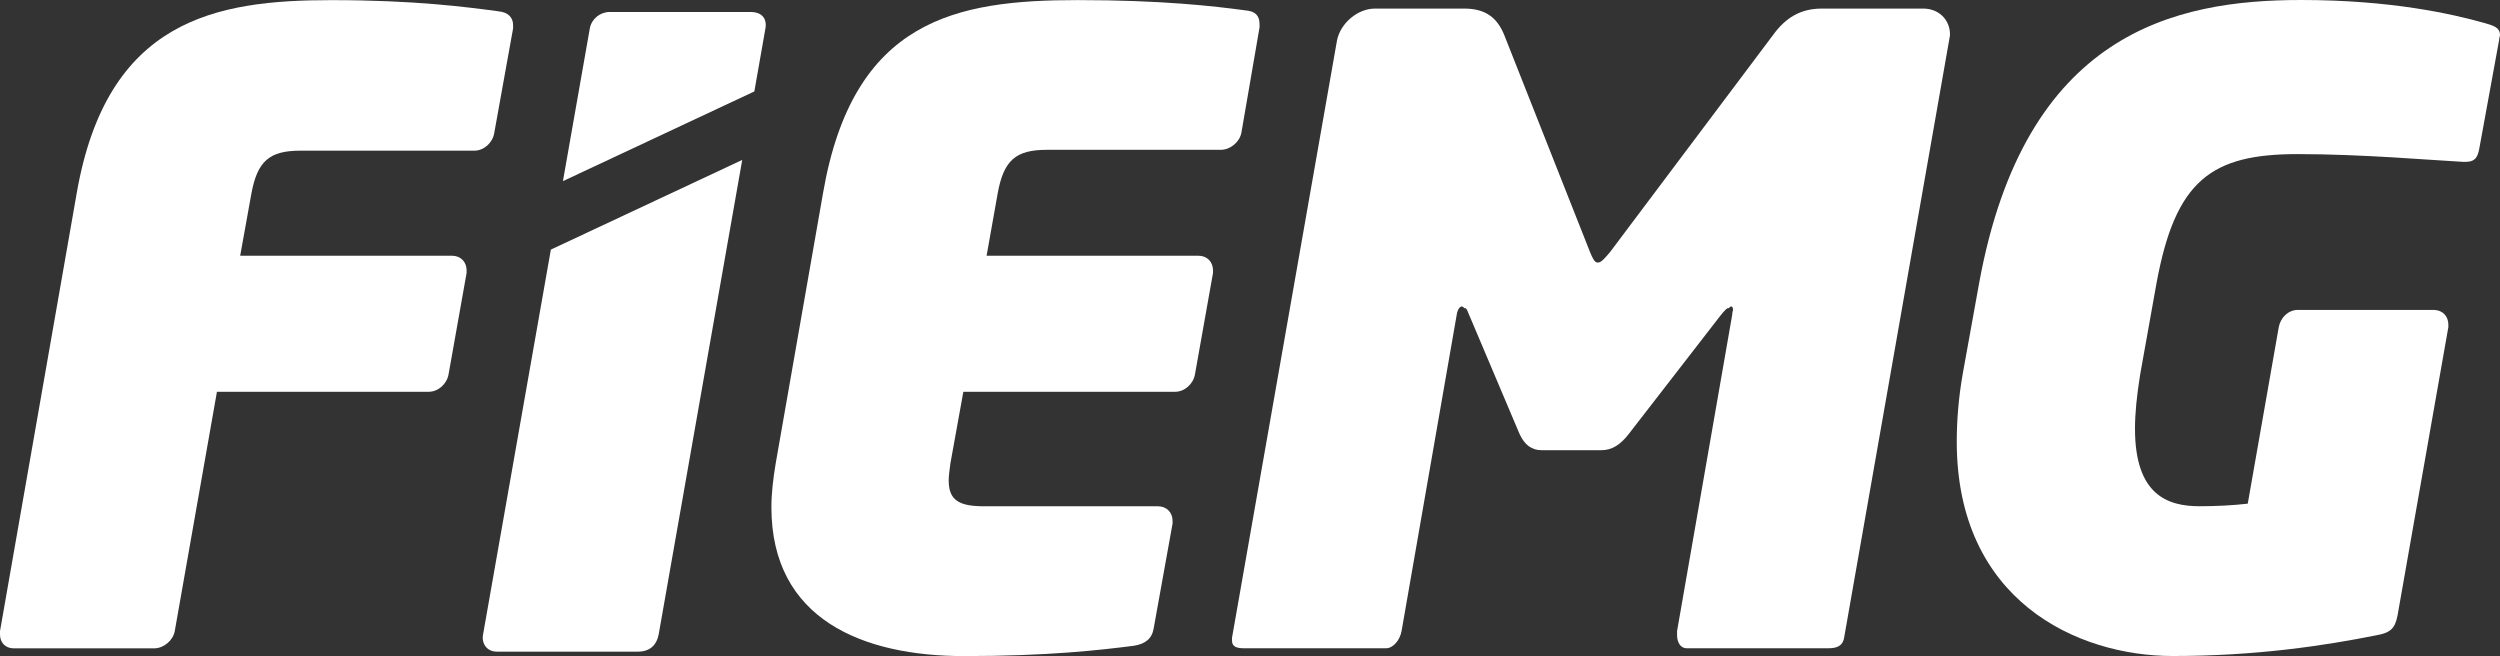
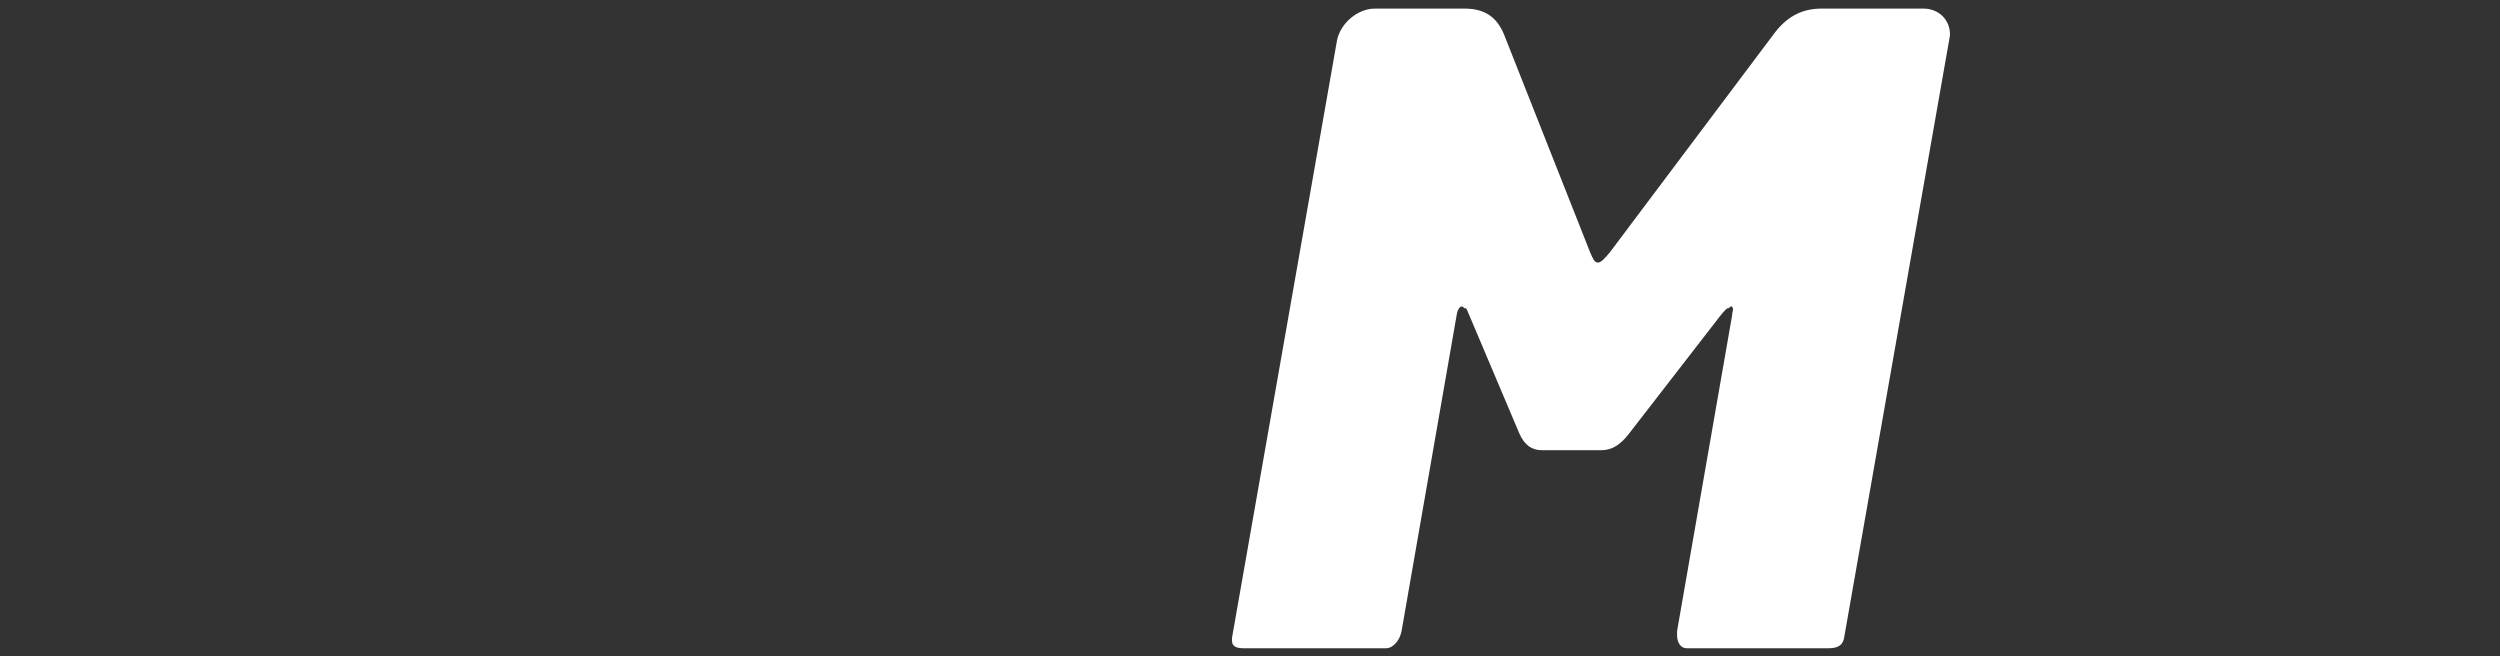
<svg xmlns="http://www.w3.org/2000/svg" id="Camada_2" data-name="Camada 2" viewBox="0 0 561.35 147.32">
  <rect x="0" y="0" width="561.35" height="147.32" fill="#333333" stroke="none" />
  <defs>
    <style>      .cls-1 {        fill: #fff;      }    </style>
  </defs>
  <g id="Camada_1-2" data-name="Camada 1">
    <g>
-       <path class="cls-1" d="M171.88,6.36c.39-2.51-1.16-3.67-3.29-3.67h-31.7c-2.12,0-4.06,1.54-4.45,3.67l-6.04,34.31,42.98-20.14,2.49-14.17h0Z" />
-       <path class="cls-1" d="M123.69,56.05l-15.22,86.4c-.39,1.94.77,3.87,3.09,3.87h31.7c2.9,0,4.25-1.74,4.64-3.87l18.76-106.54-42.98,20.14h.01Z" />
      <g>
-         <path class="cls-1" d="M115.21,6.38l-4.25,23.58c-.39,2.13-2.32,3.87-4.45,3.87h-39.05c-6.96,0-9.67,2.32-11.02,9.67l-2.51,13.92h47.55c1.93,0,3.29,1.35,3.29,3.29v.58l-4.06,22.81c-.39,2.13-2.32,3.87-4.45,3.87h-47.55l-9.47,53.74c-.39,2.13-2.51,3.87-4.64,3.87H3.09c-1.93,0-3.09-1.35-3.09-3.09v-.77L17.2,43.52C23.97,4.28,48.52.03,74.42.03c18.75,0,30.35,1.55,37.5,2.51,2.13.19,3.29,1.35,3.29,3.09v.77-.02Z" />
-         <path class="cls-1" d="M282.81,6.19l-4.06,23.58c-.39,2.13-2.51,3.87-4.64,3.87h-39.05c-6.96,0-9.66,2.32-11.02,9.67l-2.51,14.11h47.55c1.93,0,3.29,1.35,3.29,3.29v.58l-4.06,22.81c-.39,2.13-2.32,3.87-4.45,3.87h-47.55l-2.9,16.04c-.19,1.55-.39,2.71-.39,3.87,0,4.45,2.32,5.8,7.93,5.8h39.05c1.93,0,3.29,1.35,3.29,3.29v.58l-4.25,23.58c-.39,2.32-1.93,3.48-4.45,3.87-7.54.97-19.33,2.32-38.08,2.32-22.62,0-43.3-8.12-43.3-33.44,0-3.09.39-6.38.97-9.86l10.63-60.7C191.57,4.27,214.77.02,242.03.02c18.75,0,30.54,1.35,37.7,2.32,2.13.19,3.09,1.16,3.09,3.09v.77h-.01Z" />
        <path class="cls-1" d="M437.65,9.08l-23.58,134.16c-.39,2.13-2.13,2.32-3.67,2.32h-31.7c-1.35,0-2.13-1.35-2.13-2.9v-.97l12.37-70.95c0-.58.19-.97.19-1.16,0-.58-.19-.77-.39-.77s-.38.19-.58.39h-.19c-.39,0-1.74,1.74-2.32,2.51l-19.91,25.71c-1.93,2.51-3.87,3.67-6.18,3.67h-13.34c-2.32,0-3.87-1.16-5.03-3.67l-11.21-26.48c-.39-.77-.58-1.74-.97-1.74h-.19c-.19-.19-.38-.39-.58-.39-.39,0-.97.58-1.16,1.93l-12.37,70.95c-.39,2.13-1.93,3.87-3.48,3.87h-31.9c-1.35,0-2.7-.19-2.7-1.74v-.58l23.58-134.16c.77-3.87,4.64-7.15,8.51-7.15h20.1c4.83,0,7.35,2.13,8.89,5.8l19.33,48.91c.58,1.35.97,2.32,1.74,2.32s1.55-.97,2.71-2.32l36.73-48.91c2.7-3.67,5.99-5.8,10.83-5.8h22.81c3.48,0,5.99,2.51,5.99,5.8,0,.58-.19.97-.19,1.35h0Z" />
-         <path class="cls-1" d="M561.17,8.89l-4.45,24.36c-.39,2.32-1.16,3.09-3.1,3.09h-.58c-7.35-.39-22.81-1.74-37.12-1.74-19.33,0-27.45,5.8-31.7,29l-3.67,20.49c-.77,4.83-1.16,8.7-1.16,12.18,0,14.89,7.34,17.4,14.5,17.4,3.67,0,7.54-.19,10.82-.58l6.96-39.63c.39-2.13,2.13-3.87,4.25-3.87h30.54c1.93,0,3.29,1.35,3.29,3.29v.58l-11.41,64.76c-.58,2.9-1.55,3.87-4.83,4.44-11.6,2.32-26.87,4.64-45.62,4.64-21.65,0-48.52-12.57-48.52-48.13,0-4.64.39-9.86,1.35-15.27l3.67-20.3C454.64,7.35,488.27,0,516.69,0c20.1,0,33.83,3.09,41.37,5.22,1.94.58,3.29.97,3.29,2.71,0,.19-.19.58-.19.97h0Z" />
      </g>
    </g>
  </g>
</svg>